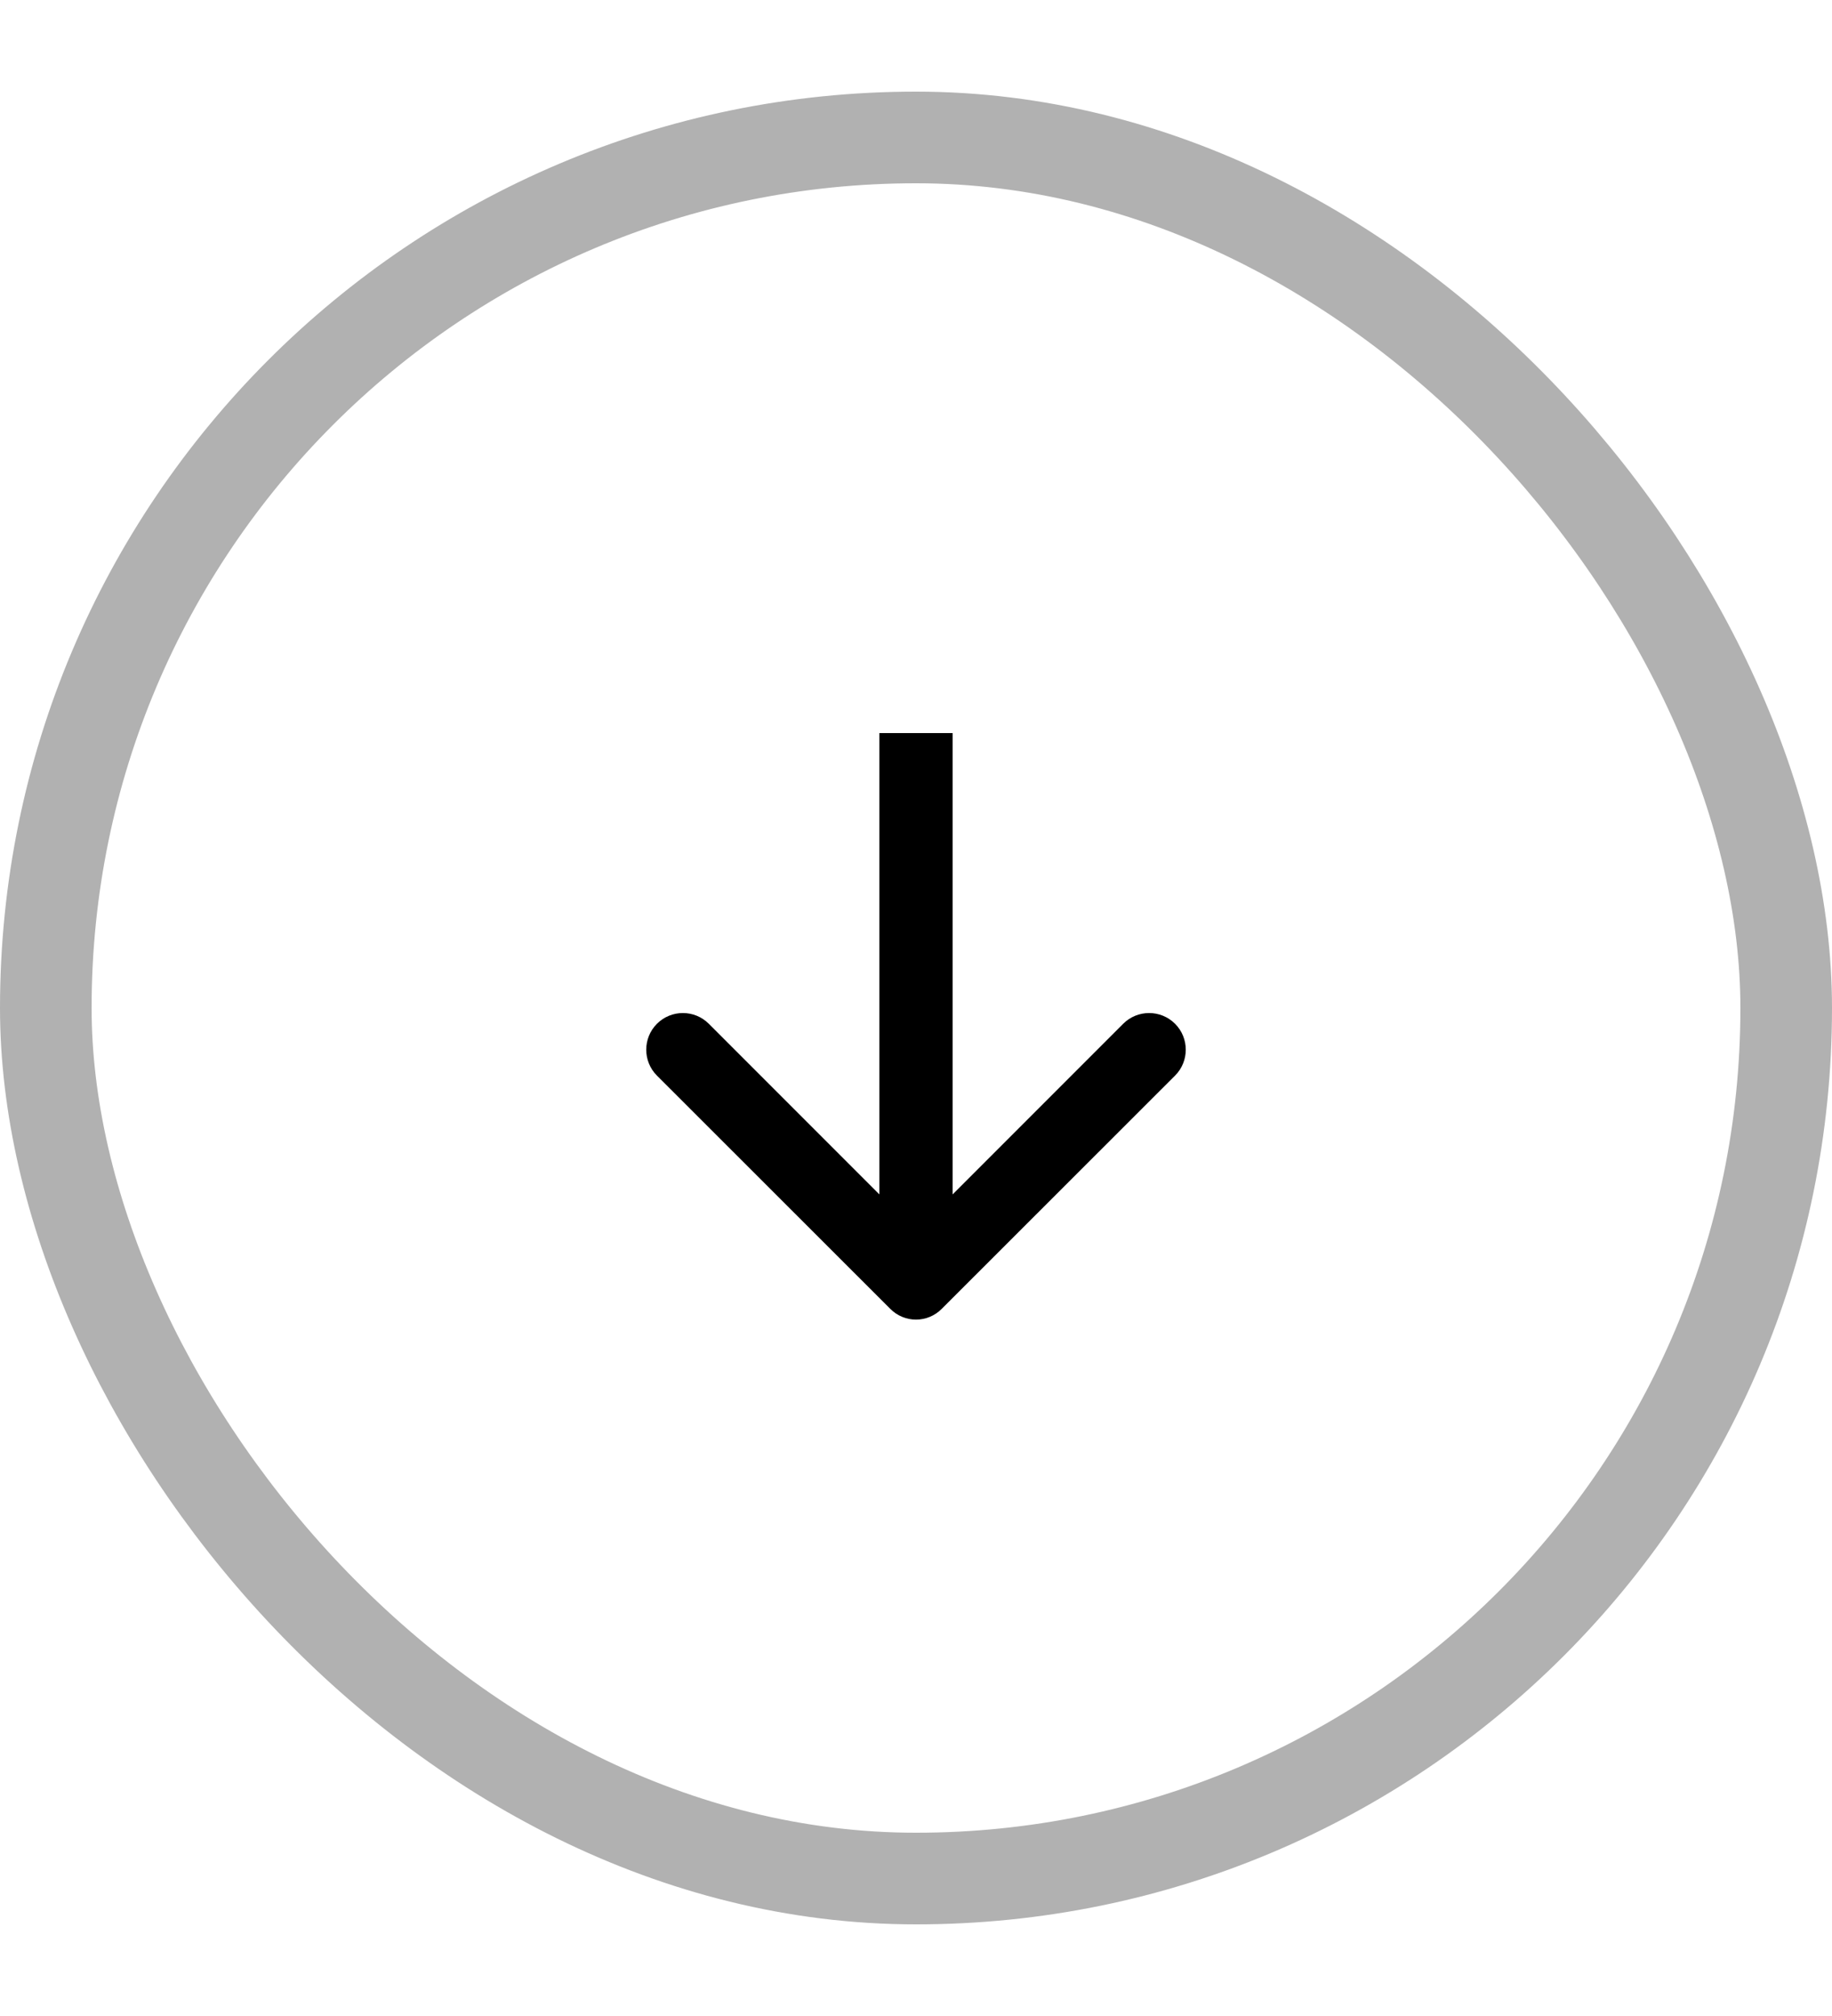
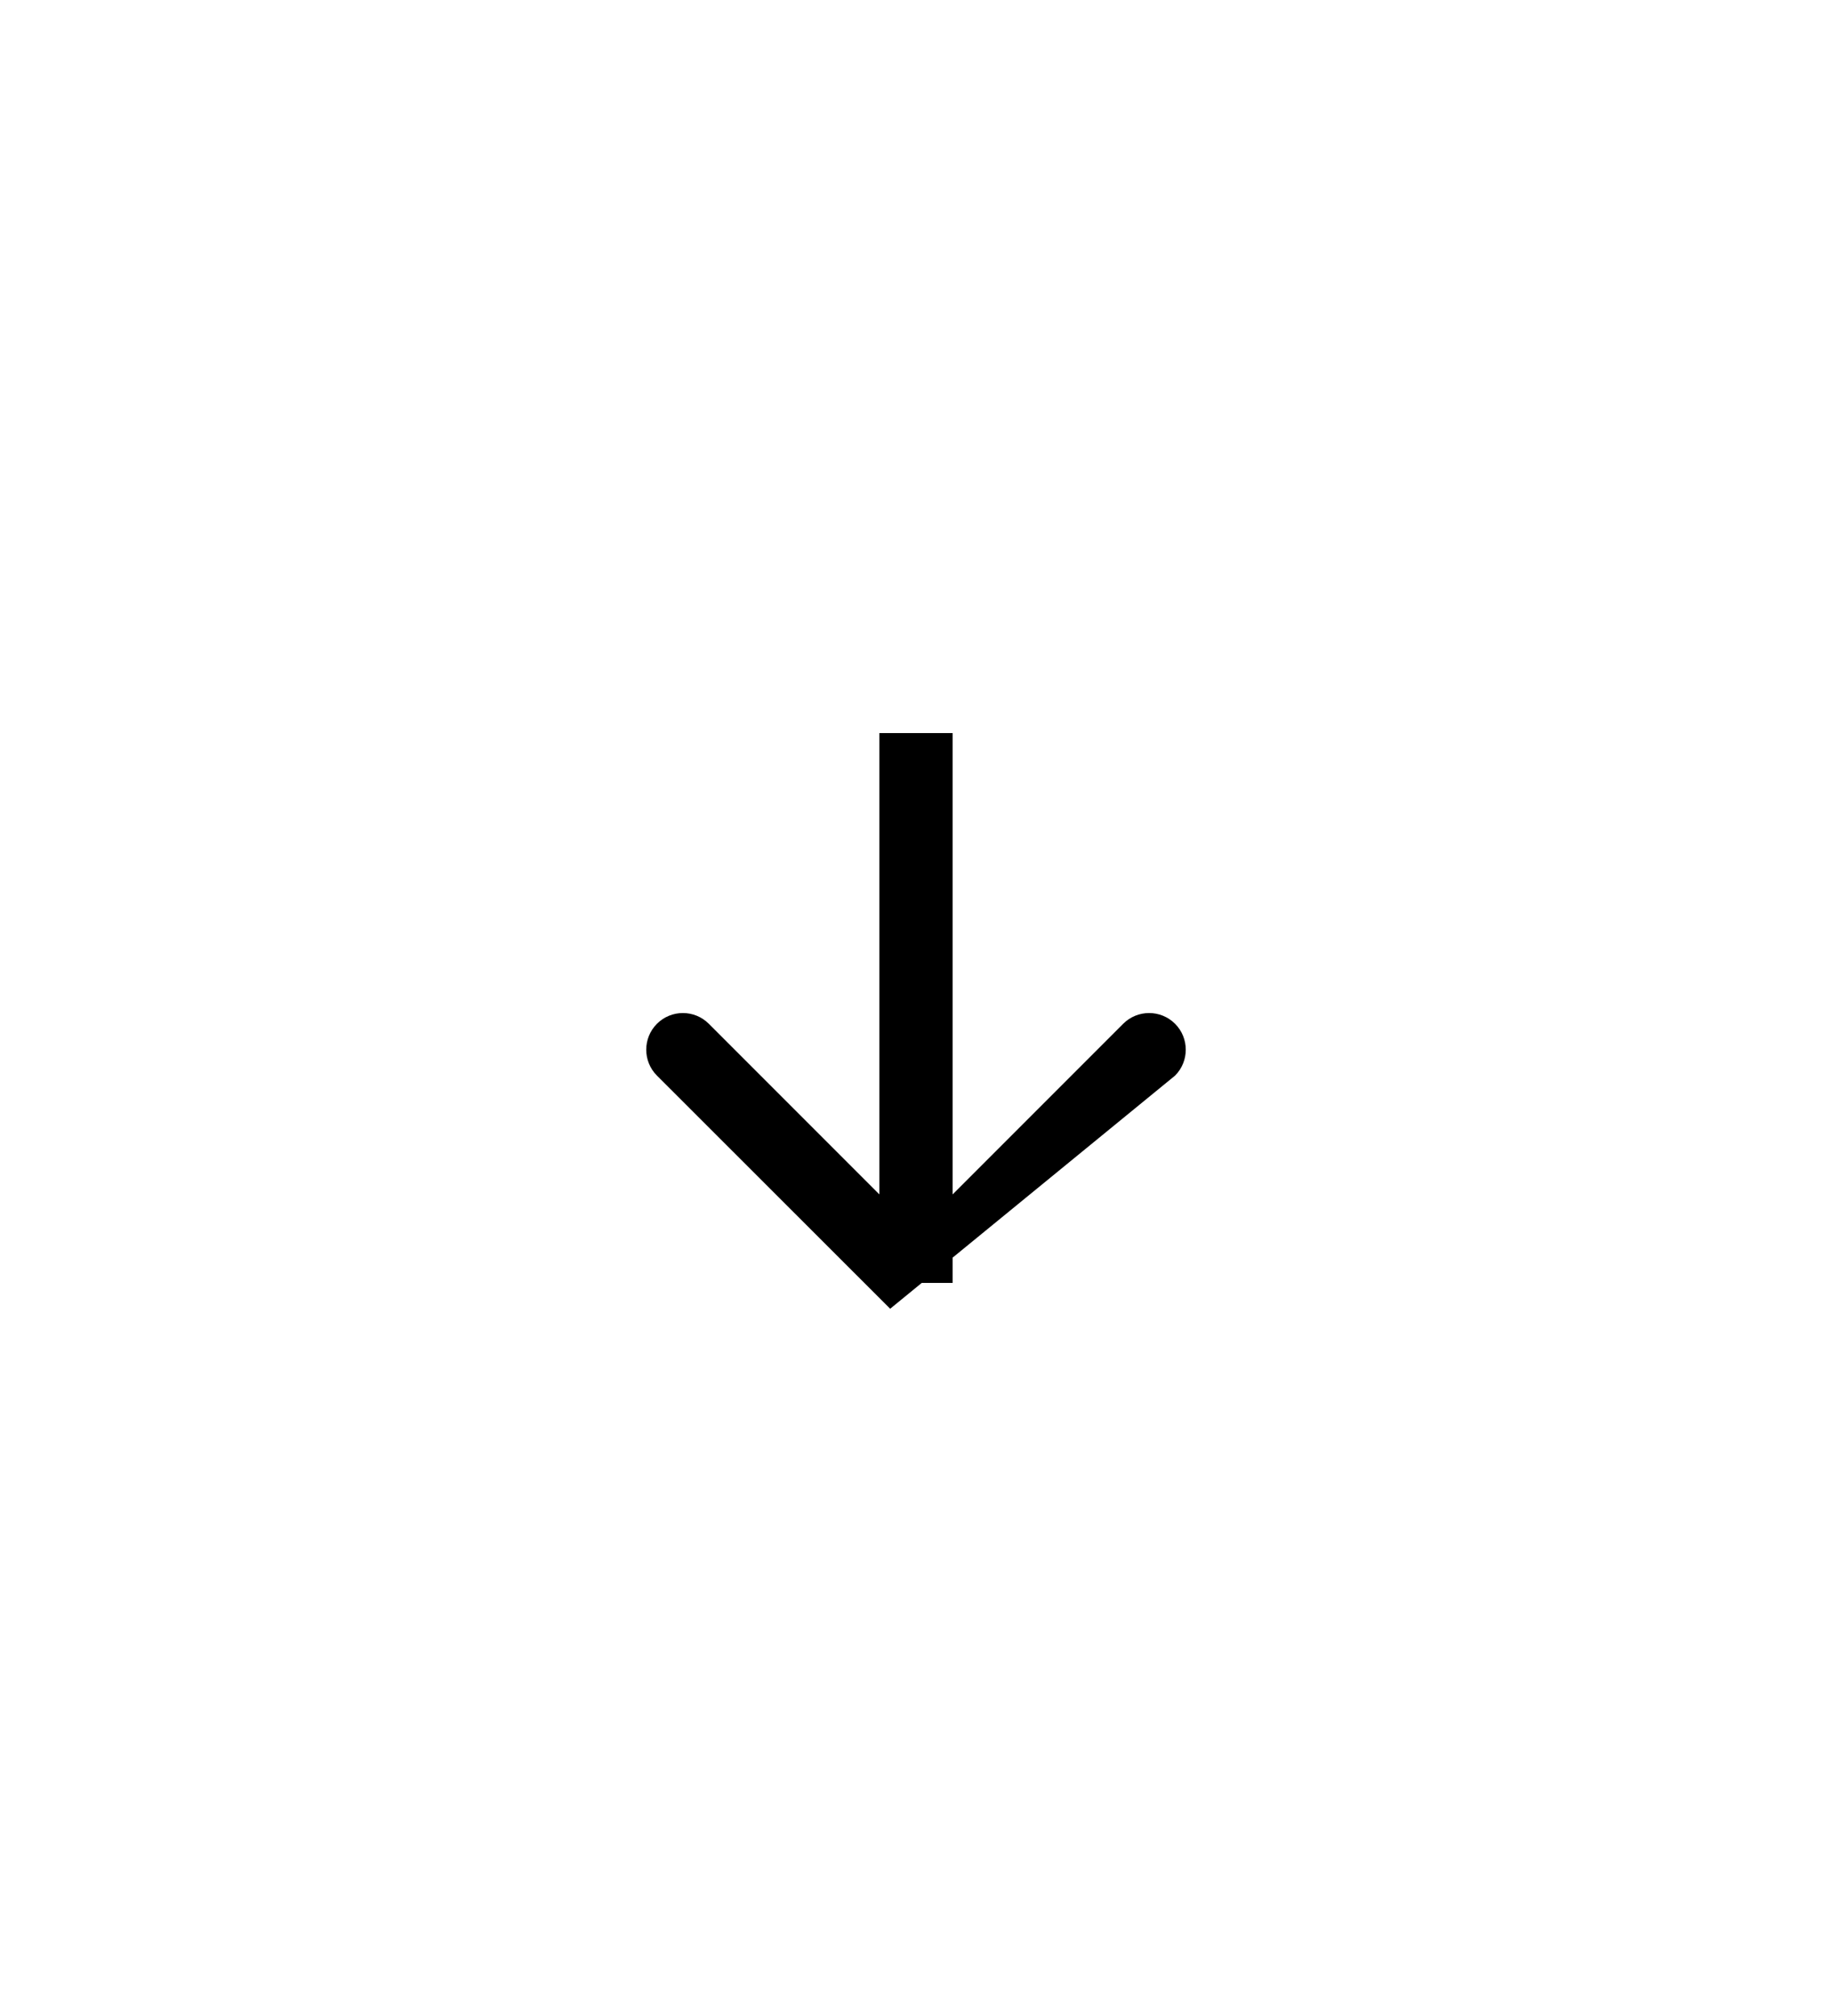
<svg xmlns="http://www.w3.org/2000/svg" width="10" height="11" viewBox="0 0 10 11" fill="none">
-   <rect x="0.25" y="0.75" width="9.5" height="9.5" rx="4.75" stroke="#B1B1B1" stroke-width="0.5" />
-   <path d="M4.859 7.141C4.937 7.22 5.063 7.22 5.141 7.141L6.414 5.869C6.492 5.791 6.492 5.664 6.414 5.586C6.336 5.508 6.209 5.508 6.131 5.586L5 6.717L3.869 5.586C3.791 5.508 3.664 5.508 3.586 5.586C3.508 5.664 3.508 5.791 3.586 5.869L4.859 7.141ZM5 4L4.8 4L4.8 7L5 7L5.2 7L5.2 4L5 4Z" fill="black" />
+   <path d="M4.859 7.141L6.414 5.869C6.492 5.791 6.492 5.664 6.414 5.586C6.336 5.508 6.209 5.508 6.131 5.586L5 6.717L3.869 5.586C3.791 5.508 3.664 5.508 3.586 5.586C3.508 5.664 3.508 5.791 3.586 5.869L4.859 7.141ZM5 4L4.8 4L4.8 7L5 7L5.2 7L5.2 4L5 4Z" fill="black" />
</svg>